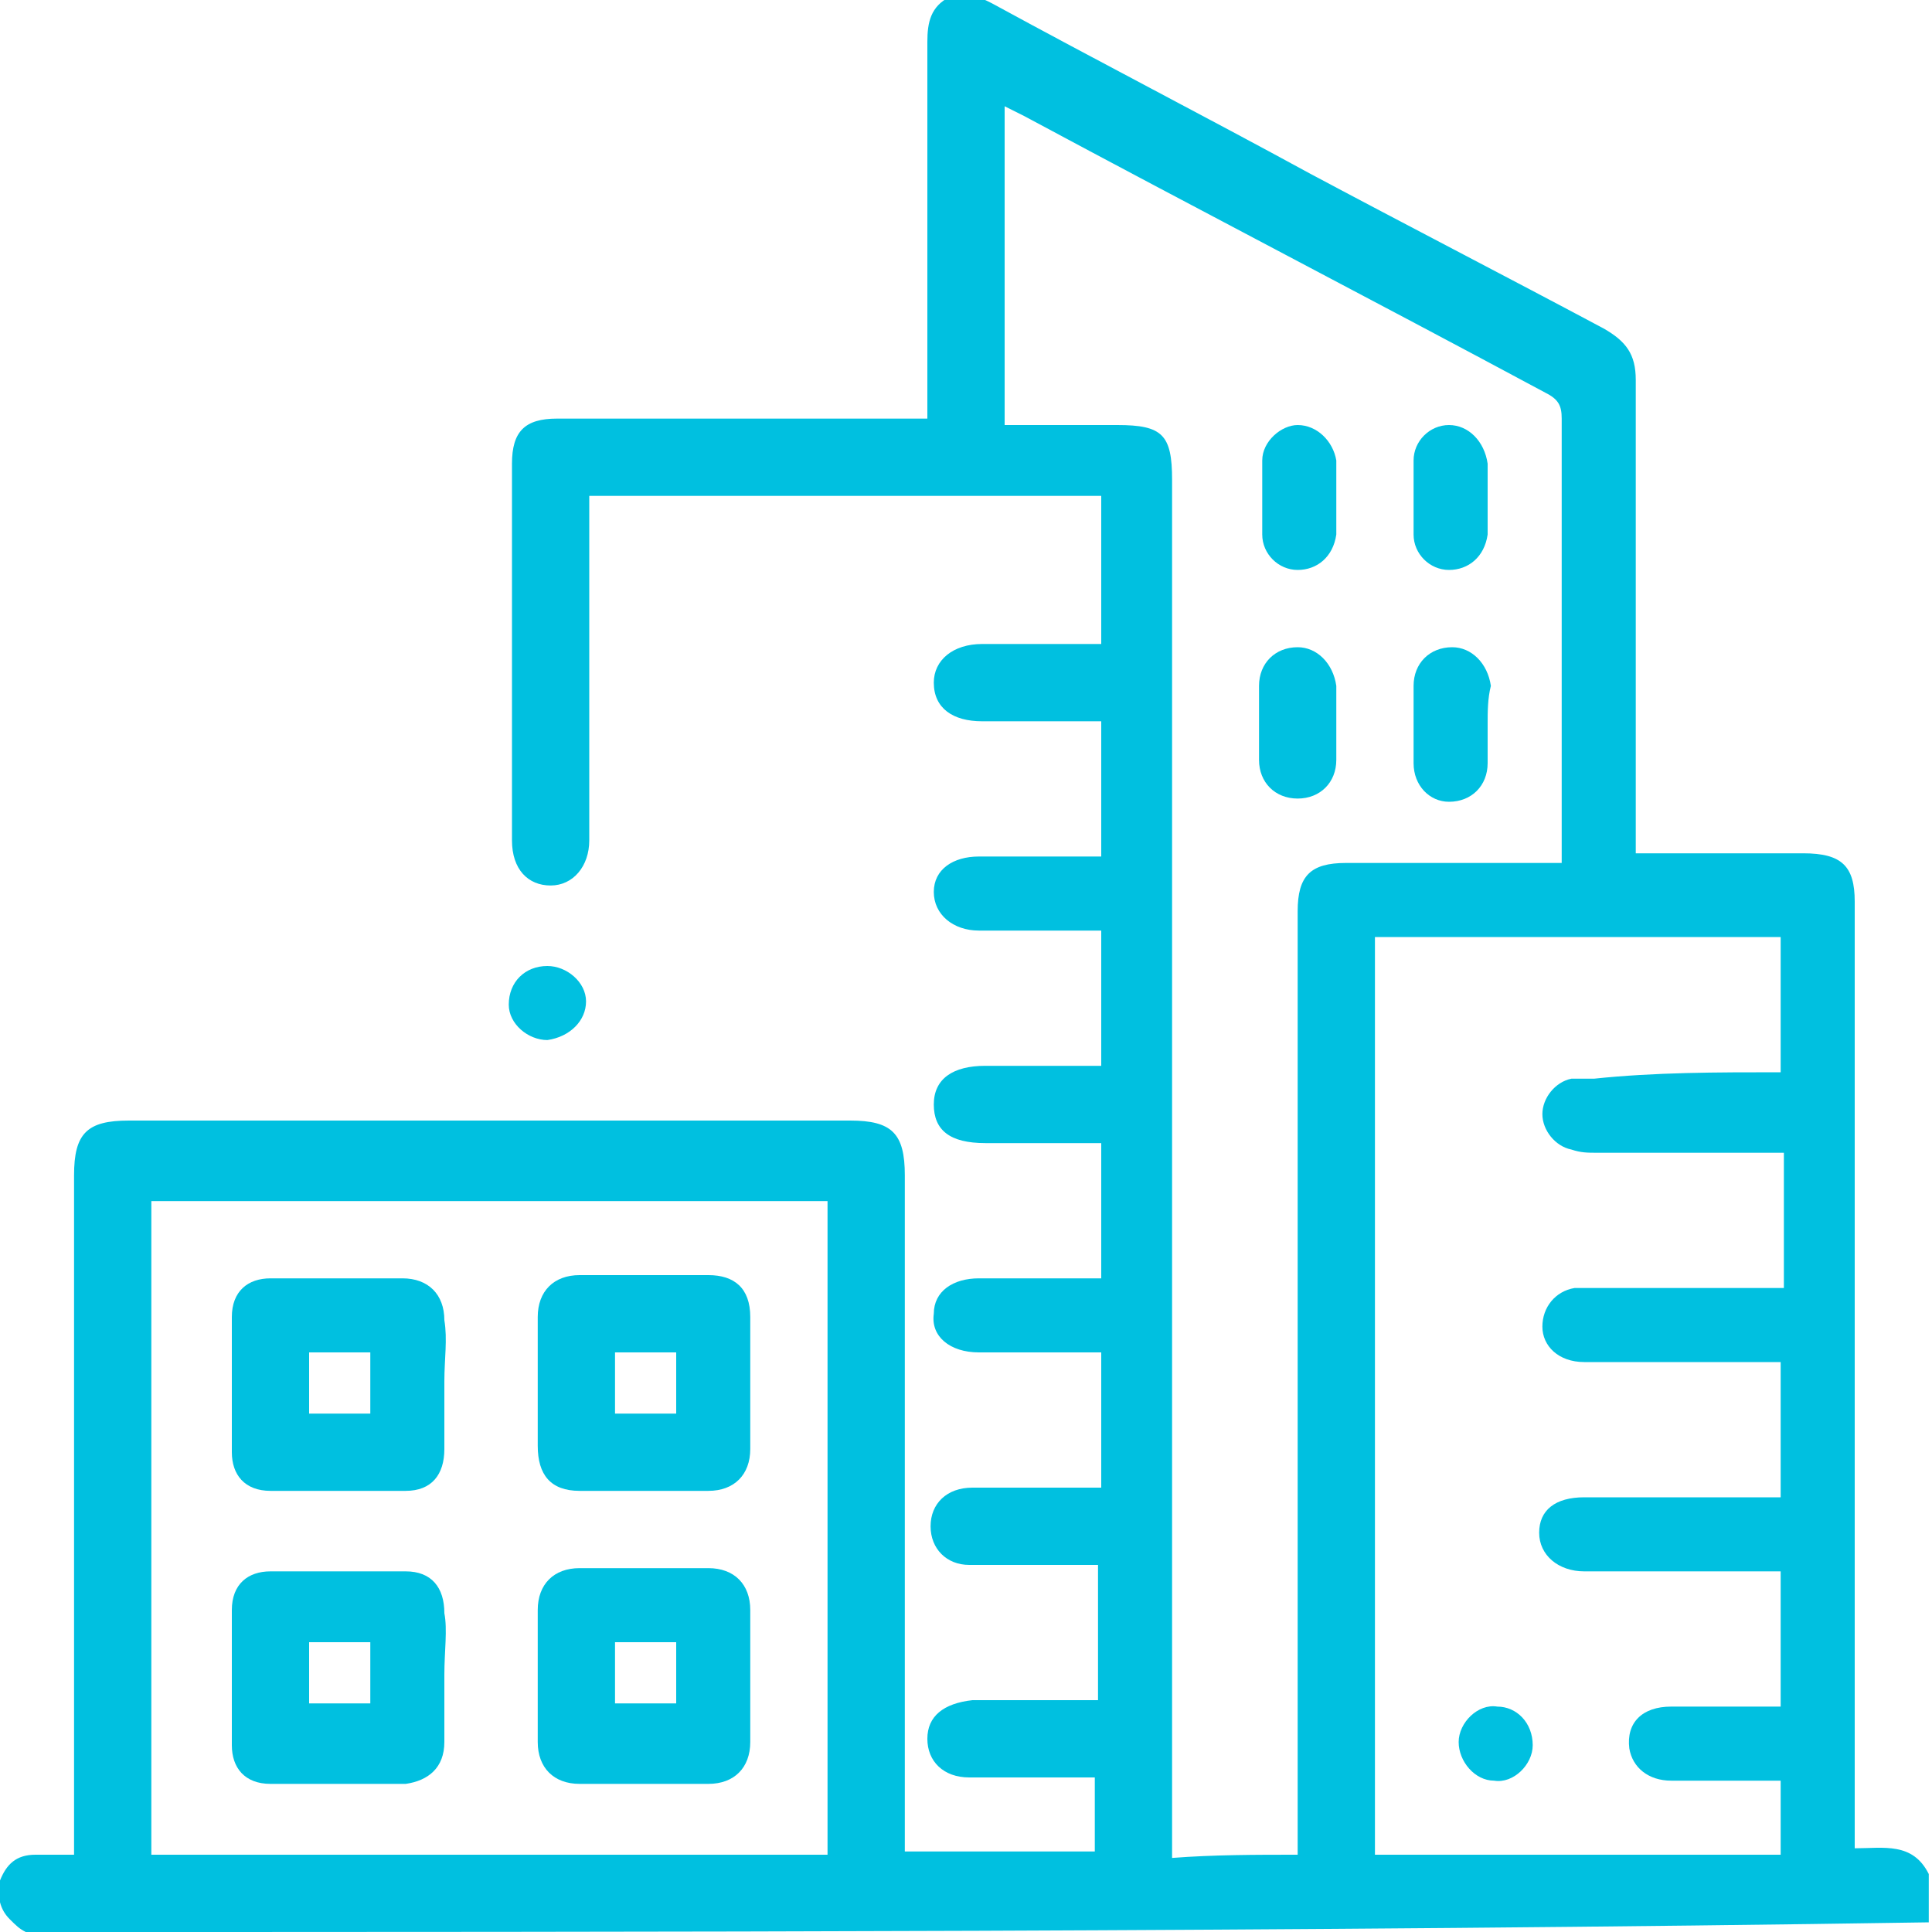
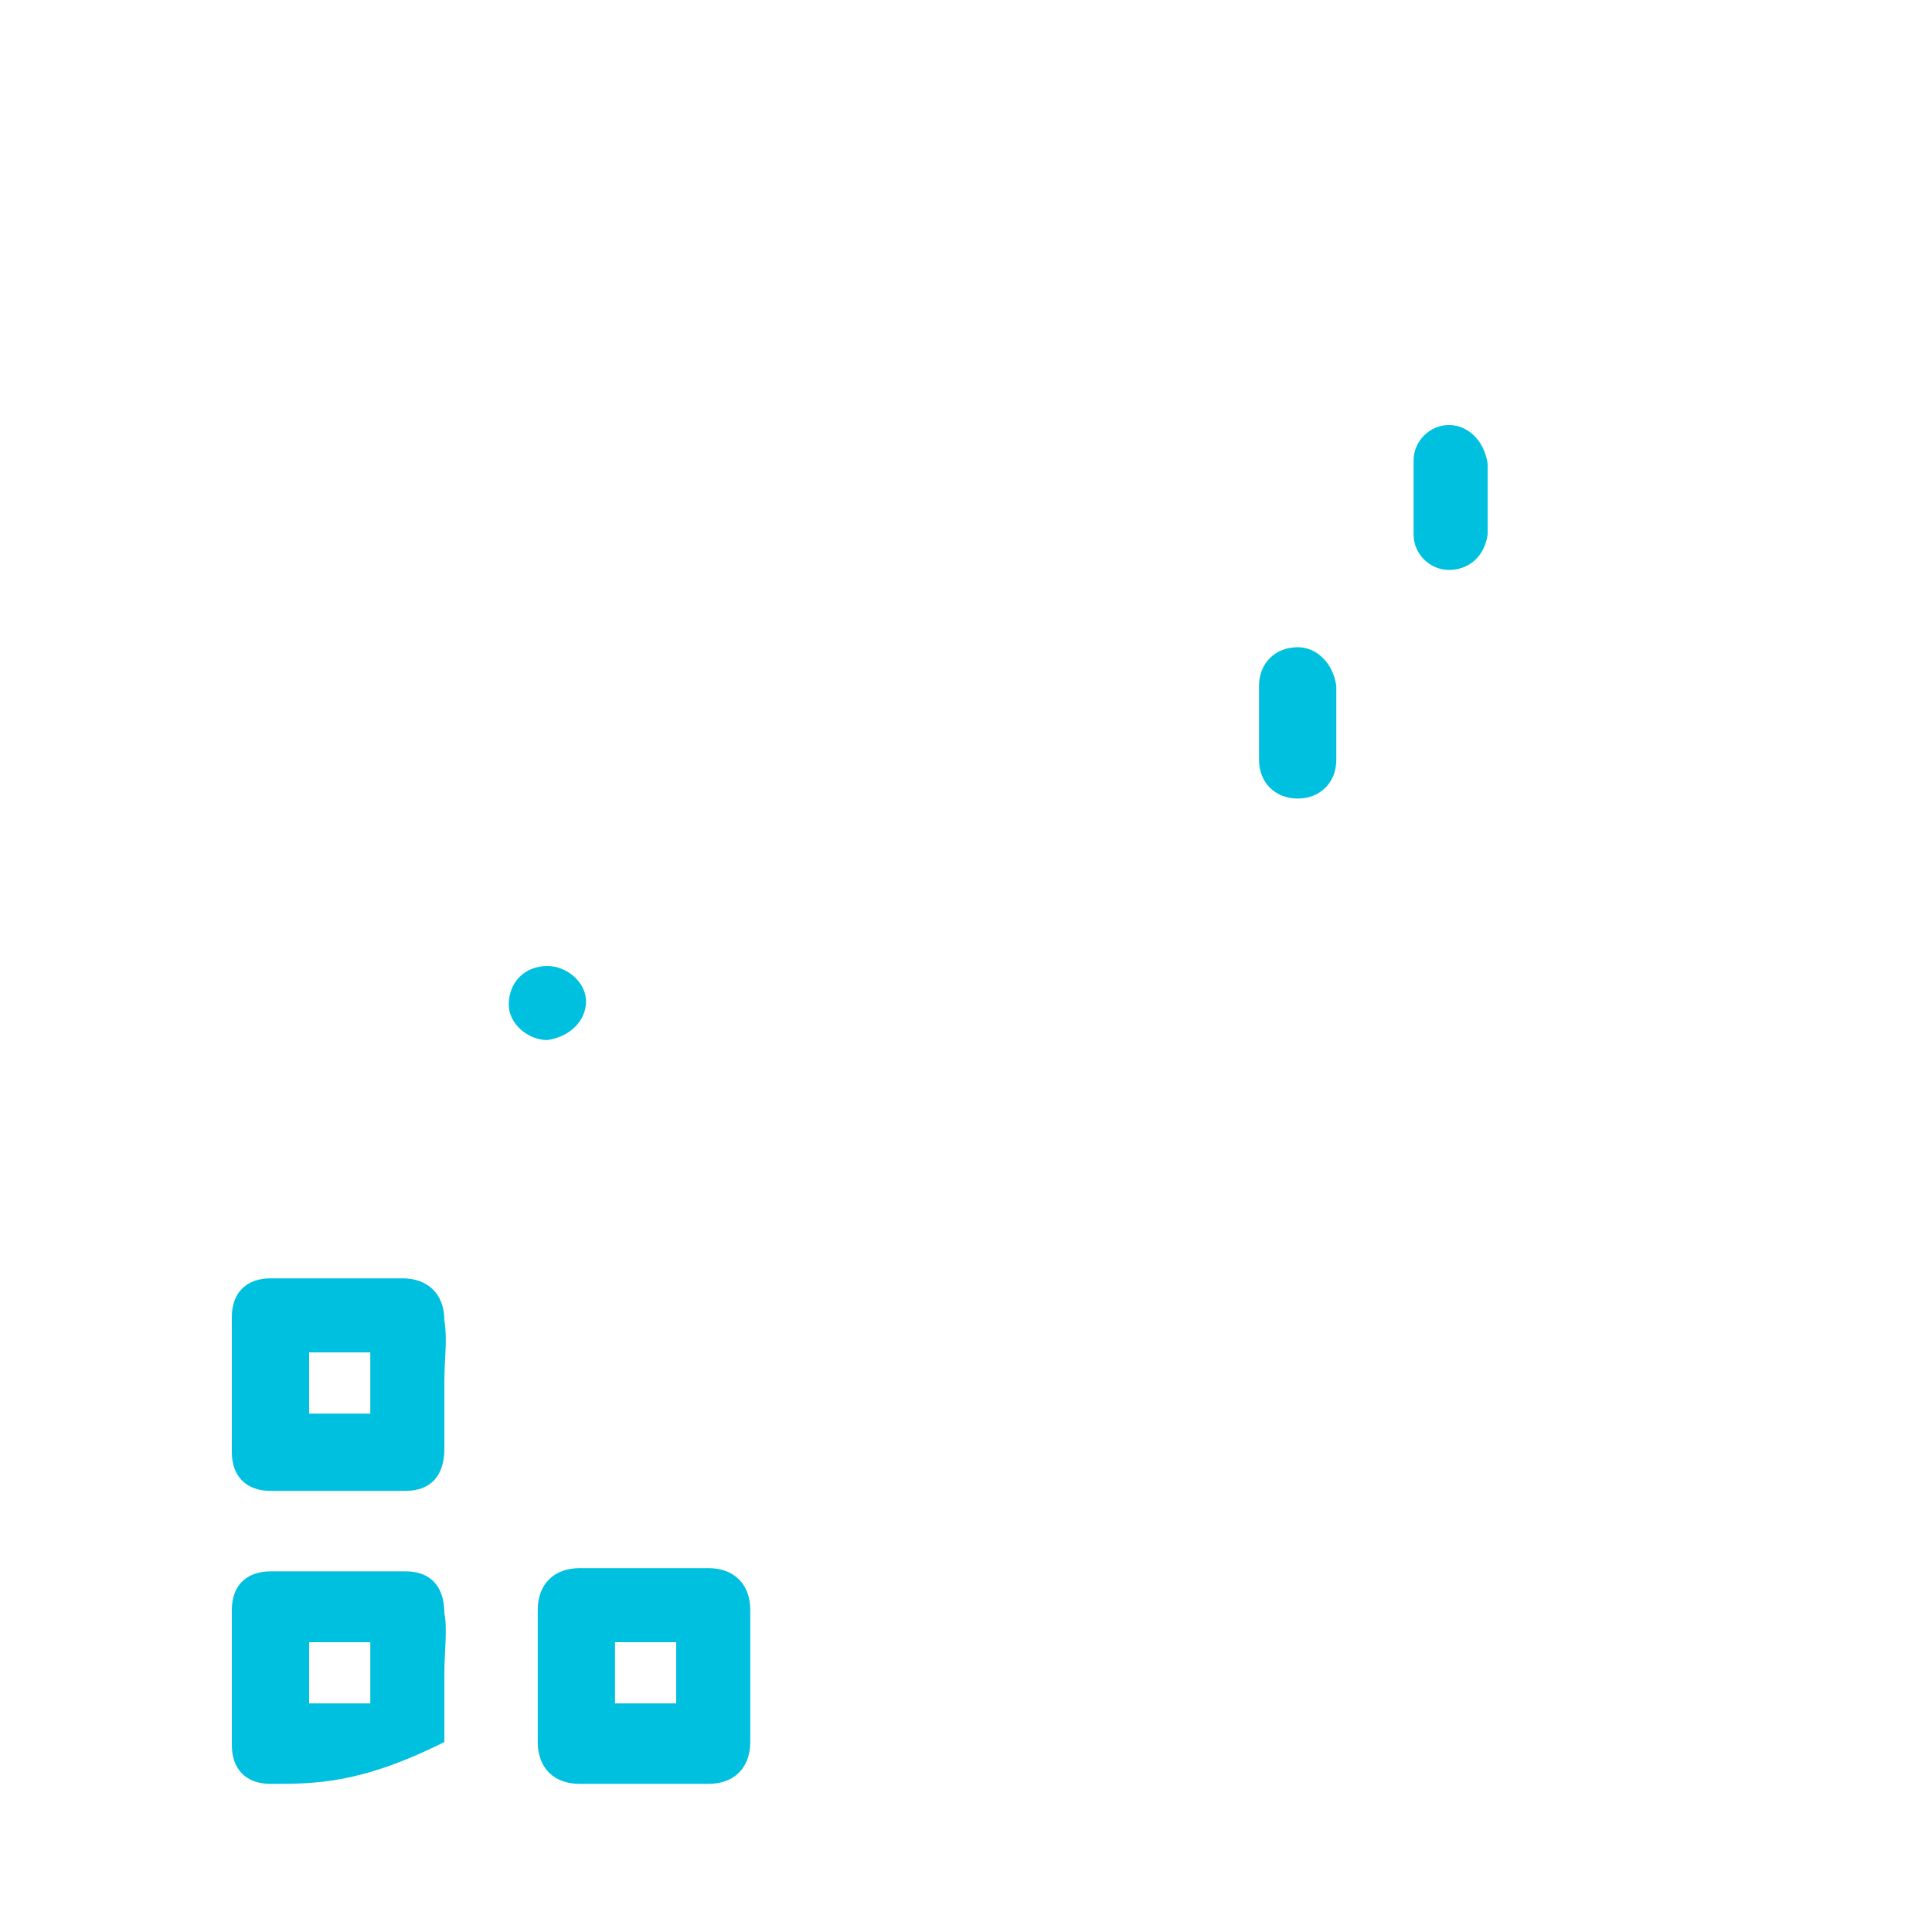
<svg xmlns="http://www.w3.org/2000/svg" width="78" height="78" viewBox="0 0 78 78" fill="none">
  <g clip-path="url(#clip0_44_183)">
-     <path d="M1.04 78C0.78 77.87 0.65 77.74 0.39 77.48C-7.81193e-05 77.09 -0.13 76.57 -7.81119e-05 75.92C0.26 75.27 0.65 74.88 1.43 74.88C1.95 74.88 2.47 74.88 2.99 74.88C2.99 74.49 2.99 74.23 2.99 73.84C2.99 65 2.99 56.16 2.99 47.45C2.99 45.76 3.51 45.24 5.2 45.24C14.95 45.24 24.7 45.24 34.32 45.24C36.01 45.24 36.53 45.76 36.53 47.45C36.53 56.29 36.53 65 36.53 73.84C36.53 74.1 36.53 74.49 36.53 74.75C39.13 74.75 41.6 74.75 44.2 74.75C44.2 73.84 44.2 72.8 44.2 71.76C43.94 71.76 43.68 71.76 43.42 71.76C41.99 71.76 40.56 71.76 39.13 71.76C38.09 71.76 37.44 71.11 37.44 70.2C37.44 69.29 38.09 68.77 39.26 68.64C40.95 68.64 42.51 68.64 44.33 68.64C44.33 66.82 44.33 65 44.33 63.18C42.9 63.18 41.6 63.18 40.17 63.18C39.78 63.18 39.52 63.18 39.13 63.18C38.22 63.18 37.57 62.53 37.57 61.62C37.57 60.71 38.22 60.06 39.26 60.06C40.69 60.06 42.12 60.06 43.55 60.06C43.81 60.06 44.07 60.06 44.46 60.06C44.46 58.24 44.46 56.42 44.46 54.6C44.07 54.6 43.68 54.6 43.16 54.6C41.99 54.6 40.69 54.6 39.52 54.6C38.35 54.6 37.57 53.95 37.7 53.04C37.7 52.13 38.48 51.61 39.52 51.61C41.08 51.61 42.77 51.61 44.46 51.61C44.46 49.79 44.46 47.97 44.46 46.15C42.9 46.15 41.34 46.15 39.78 46.15C38.35 46.15 37.7 45.63 37.7 44.59C37.7 43.55 38.48 43.03 39.78 43.03C41.34 43.03 42.9 43.03 44.46 43.03C44.46 41.21 44.46 39.39 44.46 37.57C43.42 37.57 42.38 37.57 41.34 37.57C40.69 37.57 40.17 37.57 39.52 37.57C38.48 37.57 37.7 36.92 37.7 36.01C37.7 35.1 38.48 34.58 39.52 34.58C41.21 34.58 42.77 34.58 44.46 34.58C44.46 32.76 44.46 30.94 44.46 29.12C43.42 29.12 42.38 29.12 41.34 29.12C40.82 29.12 40.17 29.12 39.65 29.12C38.48 29.12 37.7 28.6 37.7 27.56C37.7 26.65 38.48 26 39.65 26C41.21 26 42.77 26 44.46 26C44.46 24.05 44.46 21.97 44.46 20.02C37.57 20.02 30.81 20.02 23.79 20.02C23.79 20.28 23.79 20.54 23.79 20.8C23.79 24.96 23.79 29.12 23.79 33.41C23.79 33.54 23.79 33.8 23.79 33.93C23.79 34.97 23.14 35.75 22.23 35.75C21.32 35.75 20.67 35.1 20.67 33.93C20.67 28.86 20.67 23.79 20.67 18.72C20.67 17.42 21.19 16.9 22.49 16.9C27.17 16.9 31.85 16.9 36.53 16.9C36.79 16.9 37.05 16.9 37.44 16.9C37.44 16.64 37.44 16.25 37.44 15.99C37.44 11.18 37.44 6.5 37.44 1.69C37.44 0.91 37.57 0.26 38.35 -0.13C39 -0.39 39.52 -0.13 40.04 0.13C44.33 2.47 48.62 4.68 52.91 7.02C56.81 9.1 60.84 11.18 64.74 13.26C65.65 13.78 66.04 14.3 66.04 15.34C66.04 21.32 66.04 27.43 66.04 33.41C66.04 33.67 66.04 34.06 66.04 34.45C66.82 34.45 67.47 34.45 68.12 34.45C69.68 34.45 71.24 34.45 72.8 34.45C74.36 34.45 74.88 34.97 74.88 36.4C74.88 48.88 74.88 61.23 74.88 73.71C74.88 73.97 74.88 74.36 74.88 74.62C76.05 74.62 77.22 74.36 77.87 75.66C77.87 76.31 77.87 76.96 77.87 77.61C52.39 78 26.65 78 1.04 78ZM52.39 74.88C52.39 74.49 52.39 74.23 52.39 73.97C52.39 61.62 52.39 49.14 52.39 36.79C52.39 35.36 52.91 34.84 54.34 34.84C56.94 34.84 59.54 34.84 62.14 34.84C62.4 34.84 62.66 34.84 63.05 34.84C63.05 34.45 63.05 34.19 63.05 34.06C63.05 28.34 63.05 22.62 63.05 16.9C63.05 16.38 62.92 16.12 62.4 15.86C55.38 12.09 48.36 8.45 41.34 4.68C41.08 4.55 40.82 4.42 40.56 4.29C40.56 8.71 40.56 12.87 40.56 17.16C40.69 17.16 40.69 17.16 40.82 17.16C42.25 17.16 43.68 17.16 45.11 17.16C46.93 17.16 47.32 17.55 47.32 19.37C47.32 37.57 47.32 55.77 47.32 73.97C47.32 74.23 47.32 74.62 47.32 75.01C49.01 74.88 50.7 74.88 52.39 74.88ZM71.89 43.29C71.89 41.47 71.89 39.65 71.89 37.83C66.43 37.83 60.97 37.83 55.51 37.83C55.51 50.18 55.51 62.53 55.51 74.88C60.97 74.88 66.43 74.88 71.89 74.88C71.89 73.84 71.89 72.93 71.89 71.89C71.63 71.89 71.37 71.89 71.11 71.89C69.94 71.89 68.77 71.89 67.47 71.89C66.56 71.89 65.91 71.37 65.78 70.59C65.65 69.55 66.3 68.9 67.47 68.9C68.9 68.9 70.46 68.9 71.89 68.9C71.89 67.08 71.89 65.26 71.89 63.44C69.16 63.44 66.56 63.44 63.96 63.44C62.92 63.44 62.14 62.79 62.14 61.88C62.14 60.97 62.79 60.45 63.96 60.45C65.91 60.45 67.73 60.45 69.68 60.45C70.46 60.45 71.11 60.45 71.89 60.45C71.89 58.63 71.89 56.81 71.89 54.99C71.5 54.99 71.24 54.99 70.98 54.99C68.64 54.99 66.3 54.99 63.96 54.99C62.92 54.99 62.27 54.34 62.27 53.56C62.27 52.78 62.79 52.13 63.57 52C63.83 52 64.09 52 64.35 52C66.69 52 68.9 52 71.24 52C71.5 52 71.76 52 72.02 52C72.02 50.05 72.02 48.36 72.02 46.54C69.42 46.54 66.95 46.54 64.48 46.54C64.09 46.54 63.83 46.54 63.44 46.41C62.79 46.28 62.27 45.63 62.27 44.98C62.27 44.33 62.79 43.68 63.44 43.55C63.7 43.55 64.09 43.55 64.35 43.55C66.82 43.29 69.29 43.29 71.89 43.29ZM33.41 74.88C33.41 66.04 33.41 57.2 33.41 48.49C24.31 48.49 15.21 48.49 6.11 48.49C6.11 57.33 6.11 66.04 6.11 74.88C15.21 74.88 24.31 74.88 33.41 74.88Z" fill="#00C0E0" />
    <path d="M22.1 39C22.88 39 23.66 39.65 23.66 40.43C23.66 41.21 23.01 41.86 22.1 41.99C21.32 41.99 20.54 41.34 20.54 40.56C20.54 39.65 21.19 39 22.1 39Z" fill="#00C0E0" />
    <path d="M53.95 29.25C53.95 29.77 53.95 30.16 53.95 30.68C53.95 31.59 53.3 32.24 52.39 32.24C51.48 32.24 50.83 31.59 50.83 30.68C50.83 29.64 50.83 28.6 50.83 27.69C50.83 26.78 51.48 26.13 52.39 26.13C53.17 26.13 53.82 26.78 53.95 27.69C53.95 28.34 53.95 28.86 53.95 29.25Z" fill="#00C0E0" />
-     <path d="M60.06 29.25C60.06 29.77 60.06 30.29 60.06 30.81C60.06 31.72 59.41 32.37 58.5 32.37C57.72 32.37 57.07 31.72 57.07 30.81C57.07 29.77 57.07 28.73 57.07 27.69C57.07 26.78 57.72 26.13 58.63 26.13C59.41 26.13 60.06 26.78 60.19 27.69C60.06 28.21 60.06 28.73 60.06 29.25Z" fill="#00C0E0" />
-     <path d="M53.95 20.15C53.95 20.67 53.95 21.06 53.95 21.58C53.82 22.49 53.17 23.01 52.39 23.01C51.61 23.01 50.96 22.36 50.96 21.58C50.96 20.54 50.96 19.63 50.96 18.59C50.96 17.81 51.74 17.16 52.39 17.16C53.17 17.16 53.82 17.81 53.95 18.59C53.95 19.11 53.95 19.63 53.95 20.15Z" fill="#00C0E0" />
    <path d="M60.06 20.15C60.06 20.67 60.06 21.06 60.06 21.58C59.93 22.49 59.28 23.01 58.5 23.01C57.72 23.01 57.07 22.36 57.07 21.58C57.07 20.54 57.07 19.63 57.07 18.59C57.07 17.81 57.72 17.16 58.5 17.16C59.28 17.16 59.93 17.81 60.06 18.72C60.06 19.24 60.06 19.63 60.06 20.15Z" fill="#00C0E0" />
-     <path d="M61.88 70.46C61.88 71.24 61.1 72.02 60.32 71.89C59.54 71.89 58.89 71.11 58.89 70.33C58.89 69.55 59.67 68.77 60.45 68.9C61.23 68.9 61.88 69.55 61.88 70.46Z" fill="#00C0E0" />
    <path d="M17.94 55.77C17.94 56.68 17.94 57.59 17.94 58.5C17.94 59.54 17.42 60.19 16.38 60.19C14.56 60.19 12.74 60.19 10.92 60.19C9.88 60.19 9.36 59.54 9.36 58.63C9.36 56.81 9.36 54.99 9.36 53.17C9.36 52.13 10.01 51.61 10.92 51.61C12.74 51.61 14.43 51.61 16.25 51.61C17.29 51.61 17.94 52.26 17.94 53.3C18.07 54.08 17.94 54.86 17.94 55.77ZM12.48 57.07C13.39 57.07 14.17 57.07 14.95 57.07C14.95 56.16 14.95 55.38 14.95 54.6C14.04 54.6 13.26 54.6 12.48 54.6C12.48 55.38 12.48 56.16 12.48 57.07Z" fill="#00C0E0" />
-     <path d="M17.94 67.6C17.94 68.51 17.94 69.42 17.94 70.33C17.94 71.37 17.29 71.89 16.38 72.02C14.56 72.02 12.74 72.02 10.92 72.02C9.88 72.02 9.36 71.37 9.36 70.46C9.36 68.64 9.36 66.82 9.36 65C9.36 63.96 10.01 63.44 10.92 63.44C12.74 63.44 14.56 63.44 16.38 63.44C17.42 63.44 17.94 64.09 17.94 65.13C18.07 65.78 17.94 66.69 17.94 67.6ZM12.48 66.3C12.48 67.21 12.48 67.99 12.48 68.77C13.26 68.77 14.17 68.77 14.95 68.77C14.95 67.86 14.95 67.08 14.95 66.3C14.04 66.3 13.26 66.3 12.48 66.3Z" fill="#00C0E0" />
+     <path d="M17.94 67.6C17.94 68.51 17.94 69.42 17.94 70.33C14.56 72.02 12.74 72.02 10.92 72.02C9.88 72.02 9.36 71.37 9.36 70.46C9.36 68.64 9.36 66.82 9.36 65C9.36 63.96 10.01 63.44 10.92 63.44C12.74 63.44 14.56 63.44 16.38 63.44C17.42 63.44 17.94 64.09 17.94 65.13C18.07 65.78 17.94 66.69 17.94 67.6ZM12.48 66.3C12.48 67.21 12.48 67.99 12.48 68.77C13.26 68.77 14.17 68.77 14.95 68.77C14.95 67.86 14.95 67.08 14.95 66.3C14.04 66.3 13.26 66.3 12.48 66.3Z" fill="#00C0E0" />
    <path d="M21.71 67.6C21.71 66.69 21.71 65.91 21.71 65C21.71 63.96 22.36 63.31 23.4 63.31C25.09 63.31 26.91 63.31 28.6 63.31C29.64 63.31 30.29 63.96 30.29 65C30.29 66.82 30.29 68.51 30.29 70.33C30.29 71.37 29.64 72.02 28.6 72.02C26.91 72.02 25.09 72.02 23.4 72.02C22.36 72.02 21.71 71.37 21.71 70.33C21.71 69.29 21.71 68.38 21.71 67.6ZM27.3 68.77C27.3 67.86 27.3 67.08 27.3 66.3C26.39 66.3 25.61 66.3 24.83 66.3C24.83 67.21 24.83 67.99 24.83 68.77C25.74 68.77 26.52 68.77 27.3 68.77Z" fill="#00C0E0" />
-     <path d="M21.71 55.77C21.71 54.86 21.71 54.08 21.71 53.17C21.71 52.13 22.36 51.48 23.4 51.48C25.09 51.48 26.91 51.48 28.6 51.48C29.64 51.48 30.29 52 30.29 53.17C30.29 54.99 30.29 56.68 30.29 58.5C30.29 59.54 29.64 60.19 28.6 60.19C26.91 60.19 25.09 60.19 23.4 60.19C22.23 60.19 21.71 59.54 21.71 58.37C21.71 57.46 21.71 56.68 21.71 55.77ZM24.83 57.07C25.74 57.07 26.52 57.07 27.3 57.07C27.3 56.29 27.3 55.38 27.3 54.6C26.39 54.6 25.61 54.6 24.83 54.6C24.83 55.38 24.83 56.16 24.83 57.07Z" fill="#00C0E0" />
  </g>
  <defs>
    <clipPath id="clip0_44_183">
      <rect width="78" height="78" fill="white" />
    </clipPath>
  </defs>
</svg>